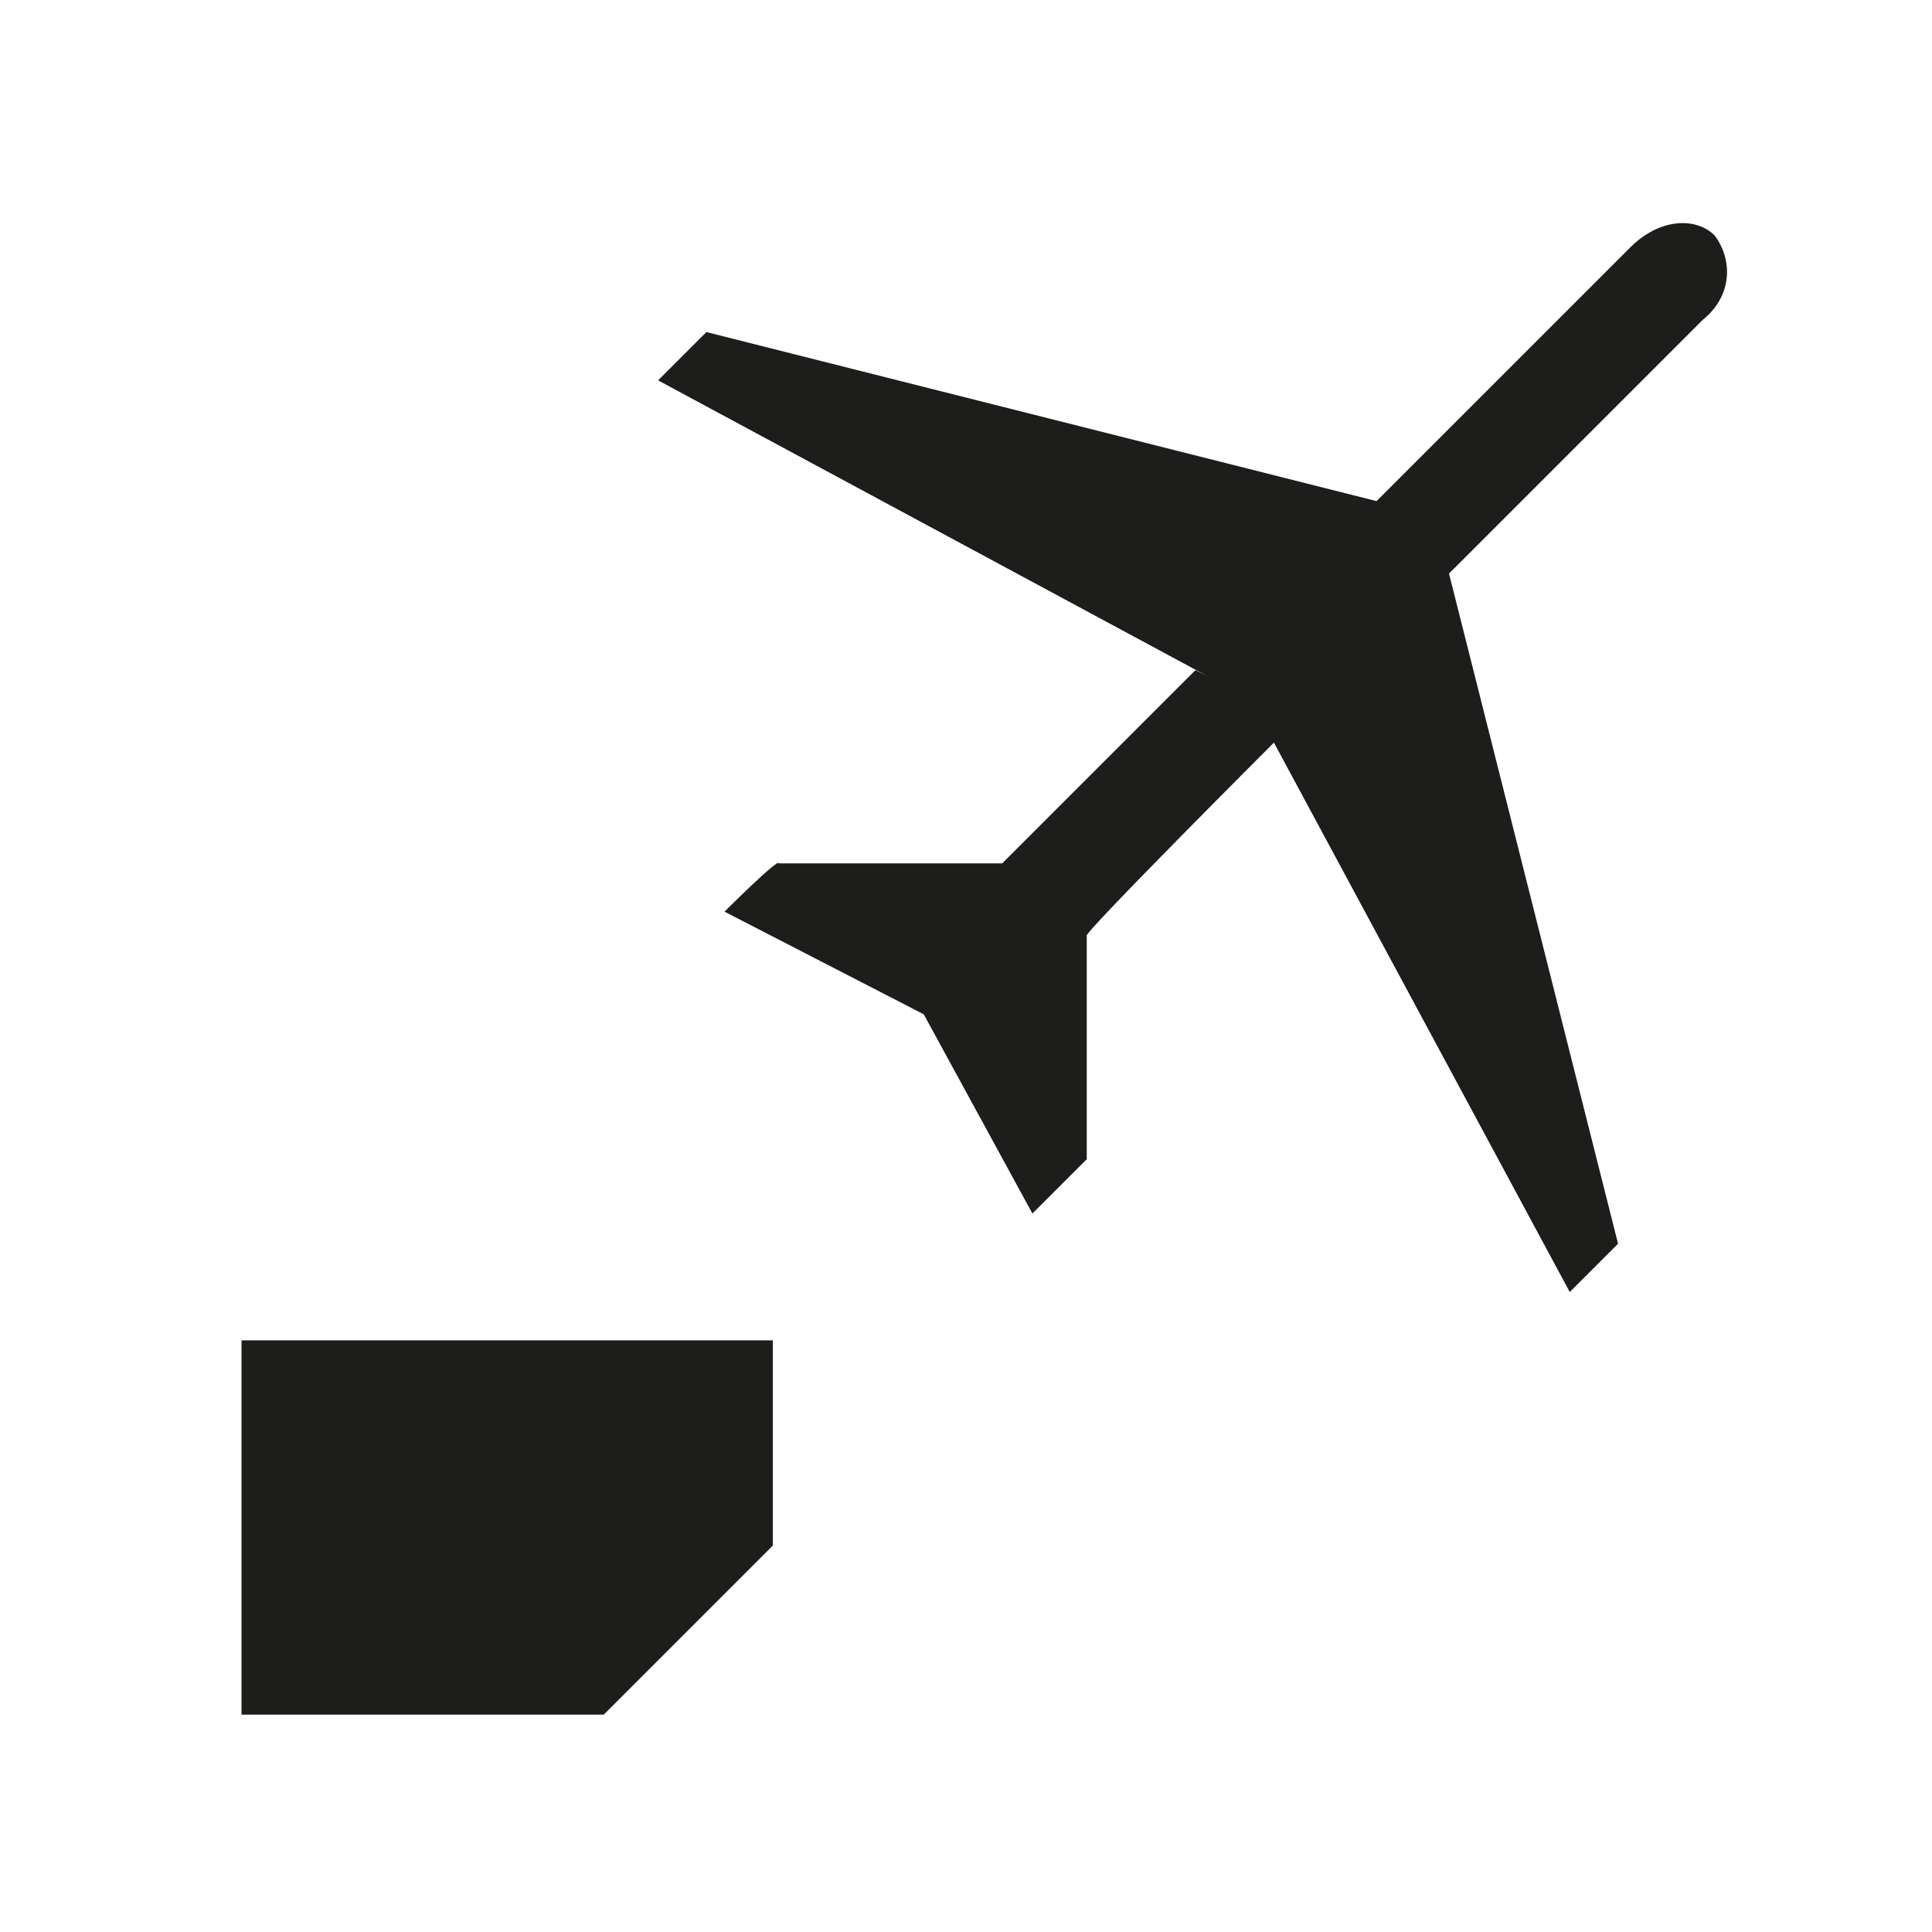
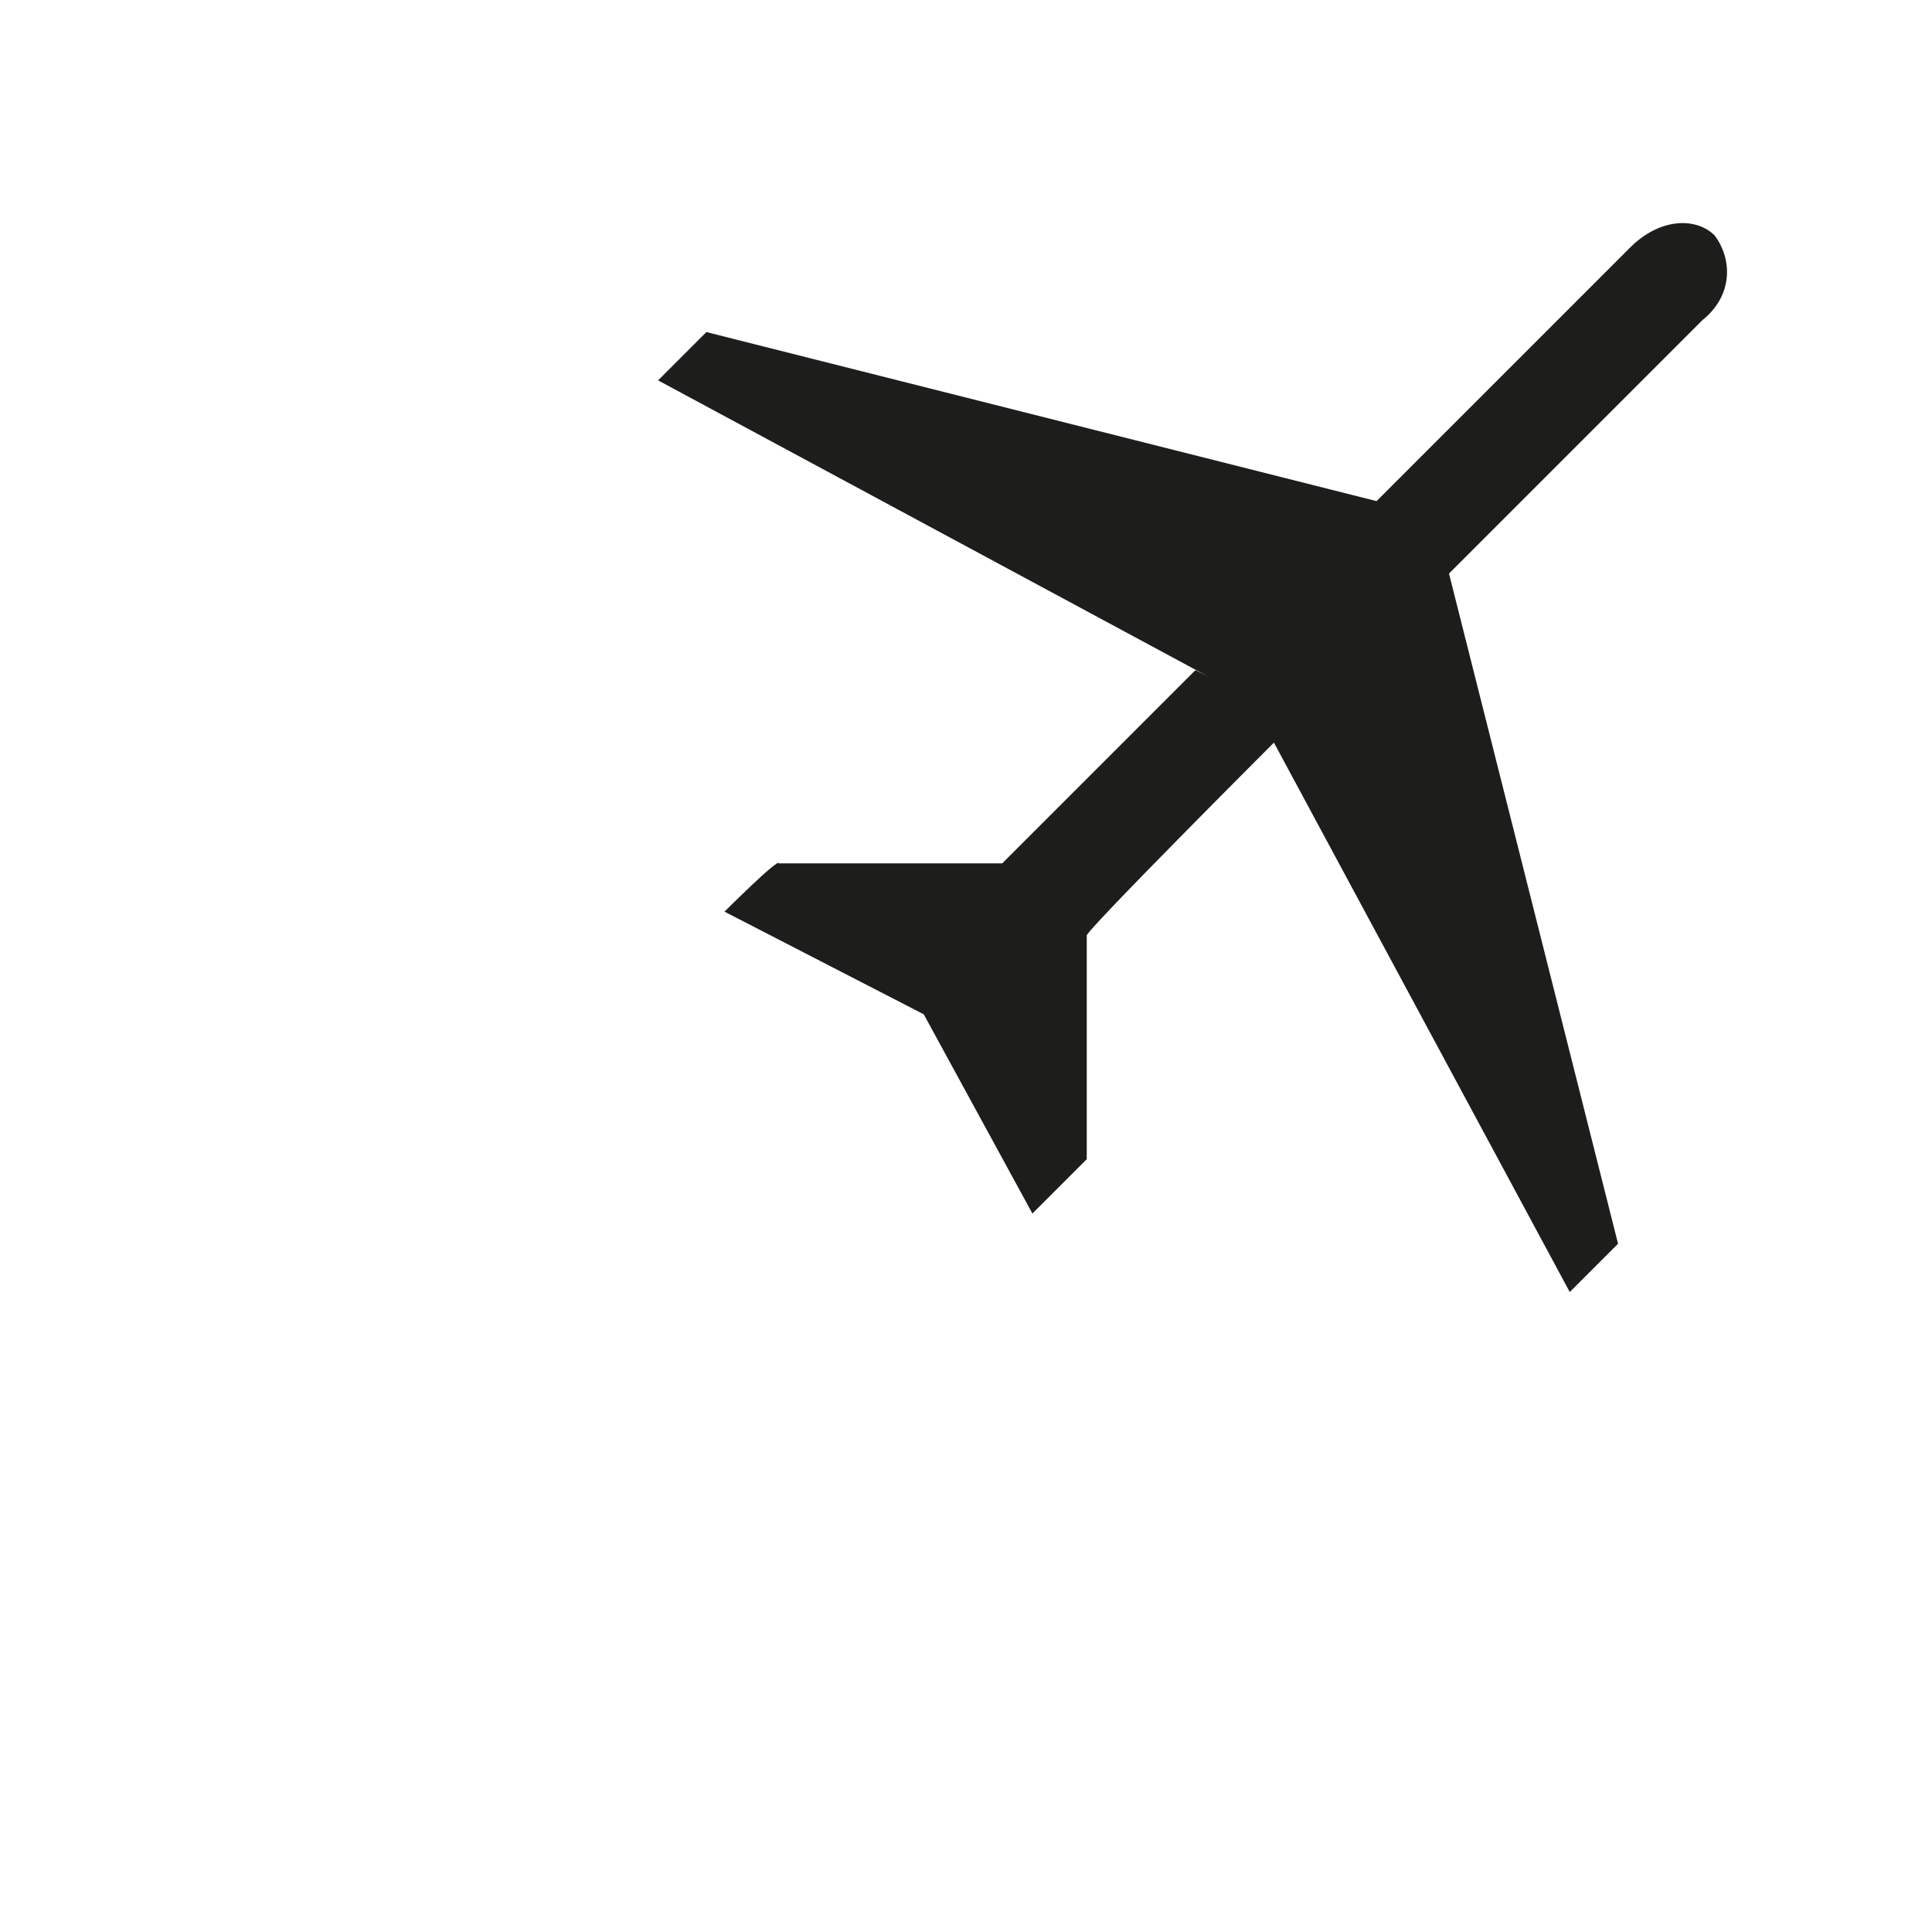
<svg xmlns="http://www.w3.org/2000/svg" id="Ebene_2" version="1.1" viewBox="0 0 32 32">
  <defs>
    <style>
      .st0 {
        fill-rule: evenodd;
      }

      .st0, .st1 {
        fill: #1d1d1b;
      }
    </style>
  </defs>
  <path class="st0" d="M19.8,11.1l-3.2,3.2h-3.7c0-.1-.9.8-.9.8l3.3,1.7,1.8,3.3.9-.9v-3.7c-.1,0,3.1-3.2,3.1-3.2l4.9,9.1.8-.8-2.8-11.1,4.2-4.2c.5-.4.5-1,.2-1.4-.3-.3-.9-.3-1.4.2l-4.2,4.2-11.1-2.8-.8.8,9.1,4.9Z" />
-   <polygon class="st1" points="4 28.4 10 28.4 12.8 25.6 12.8 22.2 4 22.2 4 28.4" />
</svg>